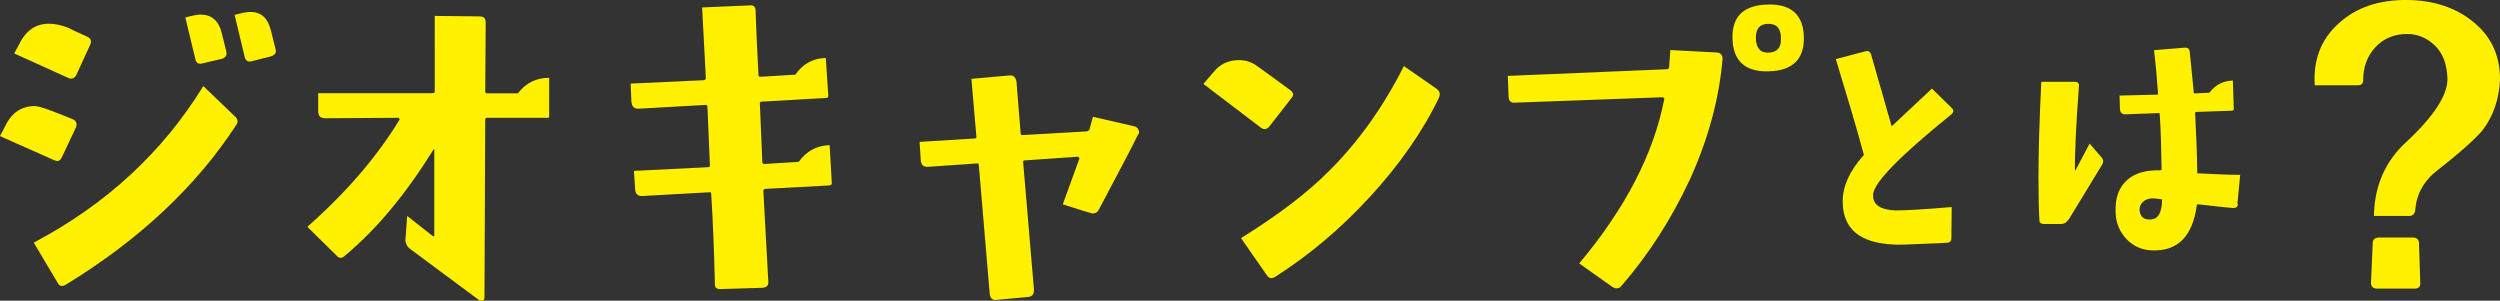
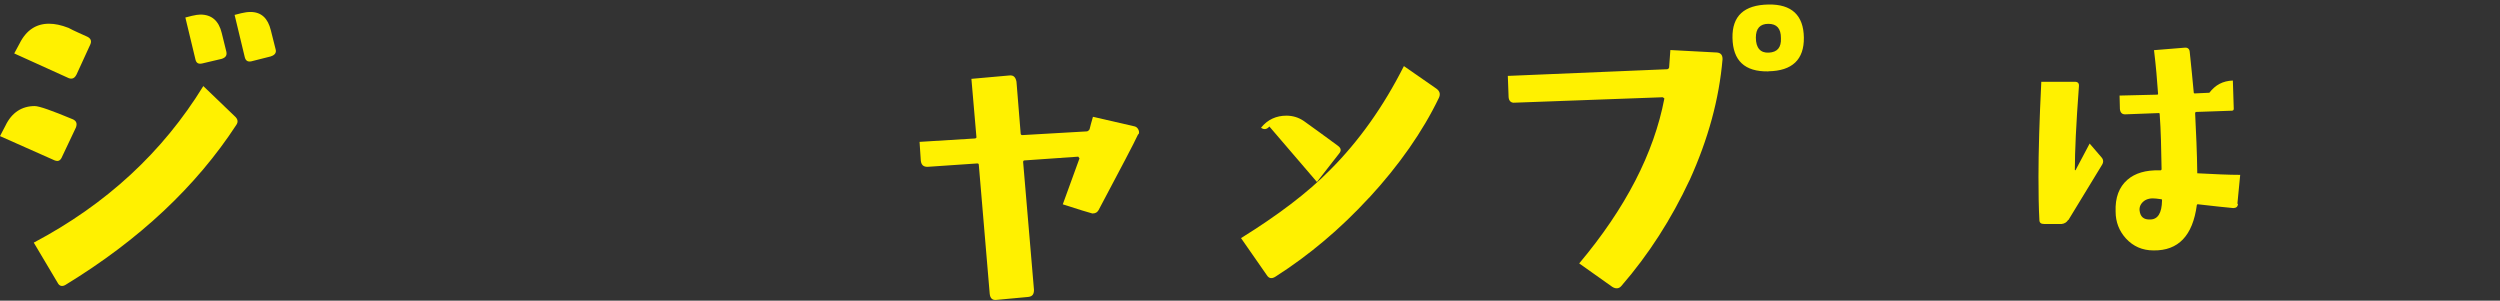
<svg xmlns="http://www.w3.org/2000/svg" viewBox="0 0 221.33 26.62">
  <rect x="0" y="0" width="221.33" height="26.62" fill="#333333" stroke="none" />
  <defs>
    <style>.d{fill:#fff100;}</style>
  </defs>
  <g id="a" />
  <g id="b">
    <g id="c">
      <g>
        <path class="d" d="M5.47,13.94c-.15,.3-.33,.37-.63,.26L0,12.05l.48-.92c.55-1.15,1.44-1.74,2.59-1.74,.41,0,1.55,.41,3.4,1.18,.3,.15,.37,.37,.26,.7l-1.26,2.66Zm1.29-7.32c-.15,.3-.37,.41-.67,.3L1.26,4.73l.48-.89c.59-1.18,1.48-1.74,2.59-1.74,.52,0,1.07,.11,1.74,.37,.55,.3,1.11,.52,1.66,.78,.3,.15,.41,.37,.26,.7l-1.22,2.66Zm-.96,18.6c-.3,.18-.55,.11-.7-.19l-2.11-3.55c6.43-3.4,11.42-8.02,15.01-13.86l2.77,2.66c.3,.26,.33,.52,.15,.78-3.55,5.44-8.58,10.17-15.12,14.16ZM19.63,5.21l-1.74,.41c-.33,.07-.52-.04-.59-.37l-.89-3.7,.59-.15c.3-.07,.55-.11,.74-.11,1,0,1.63,.55,1.89,1.63l.41,1.66c.07,.33-.07,.52-.41,.63Zm4.36-.22l-1.74,.44c-.33,.07-.52-.07-.59-.41l-.89-3.7,.59-.15c.3-.07,.55-.11,.81-.11,.96,0,1.55,.55,1.81,1.63l.41,1.63c.11,.33-.04,.55-.41,.67Z" />
-         <path class="d" d="M48.43,10.43h-5.32c-.11,0-.15,.07-.15,.19l-.07,15.75c0,.19-.11,.26-.3,.26-.04,0-.07,0-.15-.04l-6.17-4.58c-.26-.22-.41-.52-.37-.89l.15-2,2.25,1.77c.11,.07,.15,.04,.15-.07v-7.58q-.04-.07-.07,0c-2.44,3.92-5.03,7.06-7.84,9.39-.26,.26-.52,.26-.74,0l-2.59-2.55c3.44-3.03,6.17-6.21,8.17-9.5,0-.04-.04-.07-.07-.15l-6.51,.04c-.44,0-.63-.22-.63-.63v-1.59h10.13c.11,0,.19-.07,.19-.15V1.41l3.96,.04c.37,0,.55,.18,.55,.52l-.04,6.14c0,.07,.04,.15,.15,.15h2.74c.7-.92,1.63-1.37,2.77-1.37v3.33c.04,.15-.04,.22-.19,.22Z" />
-         <path class="d" d="M73.42,16.42l-5.66,.3c-.11,.04-.18,.07-.18,.15l.44,8.06c.04,.33-.15,.52-.52,.55l-3.66,.11c-.37,.04-.55-.11-.55-.44-.07-3.11-.18-5.77-.33-8.02,0-.07-.04-.11-.11-.11l-5.95,.33c-.41,.04-.67-.19-.67-.63l-.11-1.59,6.62-.33c.07,0,.11-.07,.11-.15l-.22-5.21c0-.11-.07-.15-.19-.15l-5.84,.33c-.44,.04-.67-.18-.7-.63l-.07-1.59,6.51-.3c.11-.04,.15-.11,.15-.19l-.33-6.25,4.18-.18c.37-.04,.55,.11,.55,.44,.04,1.11,.11,2.99,.26,5.73,0,.07,.04,.15,.15,.15l3.11-.19c.67-.96,1.55-1.44,2.7-1.48l.22,3.36c0,.15-.07,.18-.22,.18l-5.69,.33c-.11,0-.15,.07-.15,.15l.22,5.18c0,.11,.07,.19,.15,.19l3.07-.19c.7-.96,1.59-1.44,2.74-1.48l.19,3.36c0,.11-.04,.19-.19,.19Z" />
        <path class="d" d="M100.77,11.87c-.37,.81-1.55,3.03-3.51,6.73-.11,.19-.26,.3-.55,.3-.26-.07-1.15-.33-2.62-.81l1.48-4.07s-.07-.11-.11-.15l-4.73,.33c-.11,0-.15,.04-.15,.15l.96,11.31c0,.41-.15,.59-.52,.63l-2.81,.26c-.37,.04-.55-.15-.59-.55l-.96-11.35c0-.15-.04-.18-.15-.18l-4.4,.3c-.37,0-.55-.18-.59-.55l-.11-1.66,4.88-.3c.11,0,.19-.07,.15-.18l-.44-5.1,3.36-.3c.37-.04,.55,.15,.63,.55l.37,4.58c0,.11,.07,.15,.15,.15l5.73-.33c.11-.04,.18-.11,.22-.18,.07-.26,.15-.63,.3-1.11l3.7,.85c.15,.04,.26,.15,.33,.3s.07,.3,0,.41Z" />
-         <path class="d" d="M112.38,11.2c-.22,.26-.48,.3-.74,.11l-5.1-3.88,.89-1.04c.59-.74,1.37-1.07,2.25-1.07,.55,0,1.07,.15,1.55,.48,.74,.52,1.74,1.26,3,2.18,.3,.22,.33,.44,.11,.7l-1.96,2.51Zm8.84,6.29c-2.55,2.77-5.32,5.1-8.28,6.99-.33,.22-.59,.19-.78-.11l-2.29-3.29c3.22-2,5.88-3.99,7.91-6.06,2.51-2.51,4.7-5.58,6.51-9.17l2.88,2c.3,.22,.37,.48,.22,.81-1.44,2.99-3.51,5.95-6.17,8.84Z" />
+         <path class="d" d="M112.38,11.2c-.22,.26-.48,.3-.74,.11c.59-.74,1.37-1.07,2.25-1.07,.55,0,1.07,.15,1.55,.48,.74,.52,1.74,1.26,3,2.18,.3,.22,.33,.44,.11,.7l-1.96,2.51Zm8.84,6.29c-2.55,2.77-5.32,5.1-8.28,6.99-.33,.22-.59,.19-.78-.11l-2.29-3.29c3.22-2,5.88-3.99,7.91-6.06,2.51-2.51,4.7-5.58,6.51-9.17l2.88,2c.3,.22,.37,.48,.22,.81-1.44,2.99-3.51,5.95-6.17,8.84Z" />
        <path class="d" d="M149.57,15.97c-1.59,3.4-3.59,6.54-6.03,9.35-.22,.26-.52,.26-.81,.07l-2.92-2.07c4.1-4.88,6.62-9.76,7.54-14.6-.04-.04-.07-.07-.15-.11l-13.09,.48c-.33,.04-.52-.15-.55-.48l-.07-1.89,14.09-.59c.07,0,.15-.04,.19-.15,.04-.55,.07-1.07,.11-1.55l4.14,.22c.33,.04,.48,.22,.48,.59-.3,3.51-1.26,7.06-2.92,10.72Zm6.99-9.65c-2.11,.04-3.14-.96-3.18-2.96-.04-1.96,1.04-2.92,3.18-2.96,2.07-.04,3.11,.96,3.14,2.92s-1.04,2.96-3.14,2.99Zm0-4.21c-.74,0-1.11,.41-1.11,1.22,0,.92,.41,1.37,1.15,1.33s1.11-.44,1.07-1.29c0-.85-.37-1.26-1.11-1.26Z" />
      </g>
      <g>
-         <path class="d" d="M172.79,10.1c-4.6,3.71-6.9,6.07-6.96,7.12-.05,.89,.61,1.36,2,1.41,.75,0,2.41-.08,4.96-.3l-.03,2.77c0,.25-.14,.39-.39,.39-.39,.03-.97,.06-1.69,.08-1.64,.08-2.66,.11-3.02,.08-3.02-.14-4.52-1.39-4.52-3.83,0-1.33,.61-2.69,1.83-4.05,.06-.03,.06-.08,.03-.11-.55-2.05-1.39-4.88-2.47-8.43l2.63-.69c.25-.06,.42,.03,.5,.31,.36,1.28,.97,3.38,1.8,6.29,.03,.03,.06,.03,.06,0l3.52-3.3,1.75,1.72c.19,.19,.19,.36,0,.53Z" />
        <path class="d" d="M183.1,19.47c-.14,.22-.33,.33-.58,.36h-1.55c-.28,0-.42-.11-.42-.36-.06-1.11-.08-2.38-.08-3.83,0-2.16,.08-4.96,.25-8.4h2.97c.28,0,.39,.14,.36,.42-.25,3.33-.36,5.77-.36,7.38,0,.03,.03,.03,.06,.03l1.25-2.36,1.05,1.22c.17,.19,.19,.42,.06,.64l-2.99,4.91Zm15.03-1.44c0,.28-.17,.39-.42,.39-.67-.06-1.69-.17-3.08-.33-.05-.03-.11,0-.14,.06-.36,2.72-1.64,4.05-3.83,4.02-1,0-1.8-.36-2.44-1.05-.61-.67-.92-1.47-.92-2.38-.05-1.25,.31-2.19,1.05-2.83,.67-.58,1.61-.86,2.83-.83h.08c.06,0,.08-.03,.11-.08-.03-1.8-.06-3.44-.17-4.91,0-.06-.03-.08-.08-.08l-2.91,.11c-.33,.03-.5-.14-.53-.47l-.03-1.19,3.33-.08c.06,0,.08-.03,.08-.06-.08-1.19-.19-2.47-.36-3.88l2.72-.22c.25-.03,.42,.11,.44,.36,.14,1.28,.25,2.5,.36,3.63,0,.03,.03,.06,.08,.06l1.3-.06c.53-.69,1.19-1.05,2.08-1.08l.08,2.5c0,.11-.06,.17-.17,.17l-3.19,.11s-.06,.06-.06,.11c.08,1.69,.17,3.44,.19,5.32,1.52,.08,2.8,.14,3.8,.14l-.25,2.58Zm-6.77-.39l-.47-.06c-.47-.06-.83,.03-1.08,.22-.28,.22-.42,.5-.39,.83,.06,.55,.36,.83,.94,.8,.67,0,1.03-.55,1.05-1.69,0-.06-.03-.11-.06-.11Z" />
      </g>
-       <path class="d" d="M219.78,11.54c-.63,.74-1.92,1.92-3.92,3.48-1.26,.96-1.92,2.14-2.03,3.55-.04,.37-.22,.55-.55,.55h-3.11c.04-2.66,1-4.84,2.85-6.54,2.44-2.26,3.66-4.14,3.66-5.58-.04-1.33-.41-2.33-1.18-3.03-.67-.63-1.48-.96-2.4-.96-1.15,0-2.11,.41-2.81,1.18-.74,.81-1.07,1.77-1.07,2.88,0,.33-.15,.48-.48,.48h-3.81c-.15-2.22,.55-4.07,2.11-5.47C208.58,.67,210.61-.04,213.2,0c2.33,.04,4.29,.7,5.84,2,1.55,1.29,2.29,2.96,2.29,5.03-.07,1.74-.59,3.25-1.55,4.51Zm-5.99,14.01h-3.36c-.33,0-.52-.18-.52-.52l.15-3.48c0-.33,.18-.52,.55-.52h3.03c.33,0,.52,.19,.52,.52l.11,3.48c.04,.33-.15,.52-.48,.52Z" />
    </g>
  </g>
</svg>